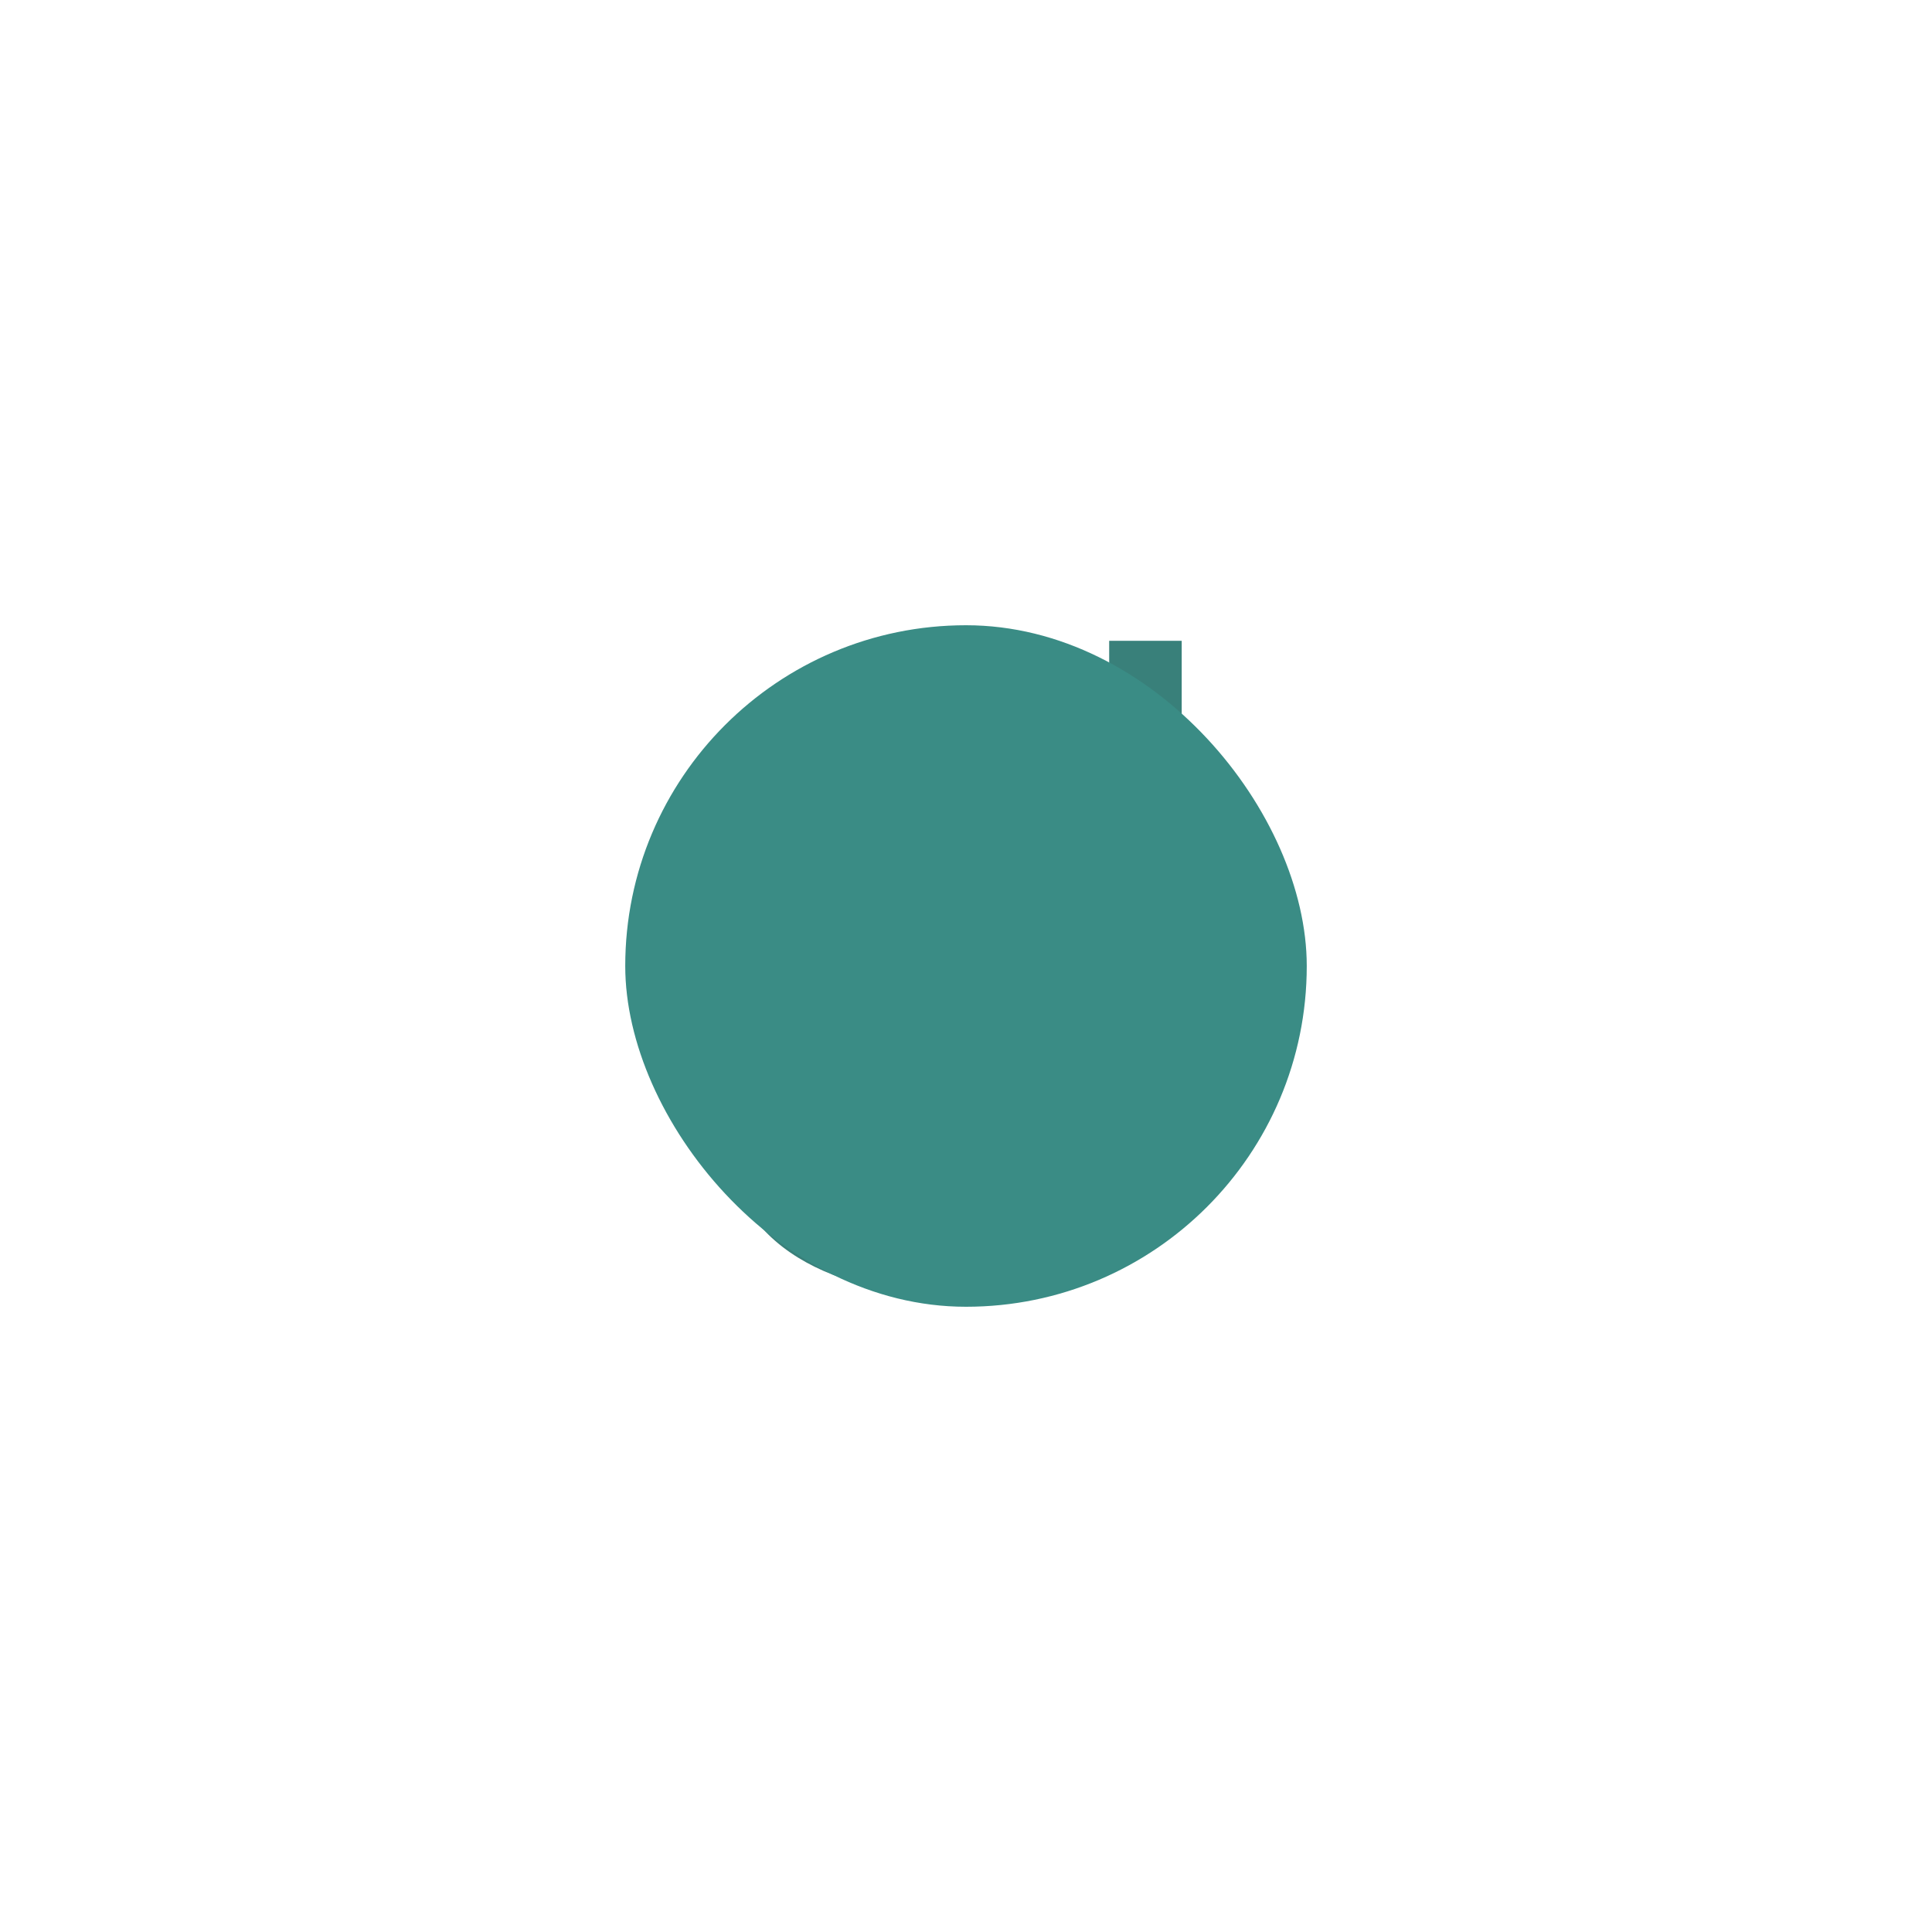
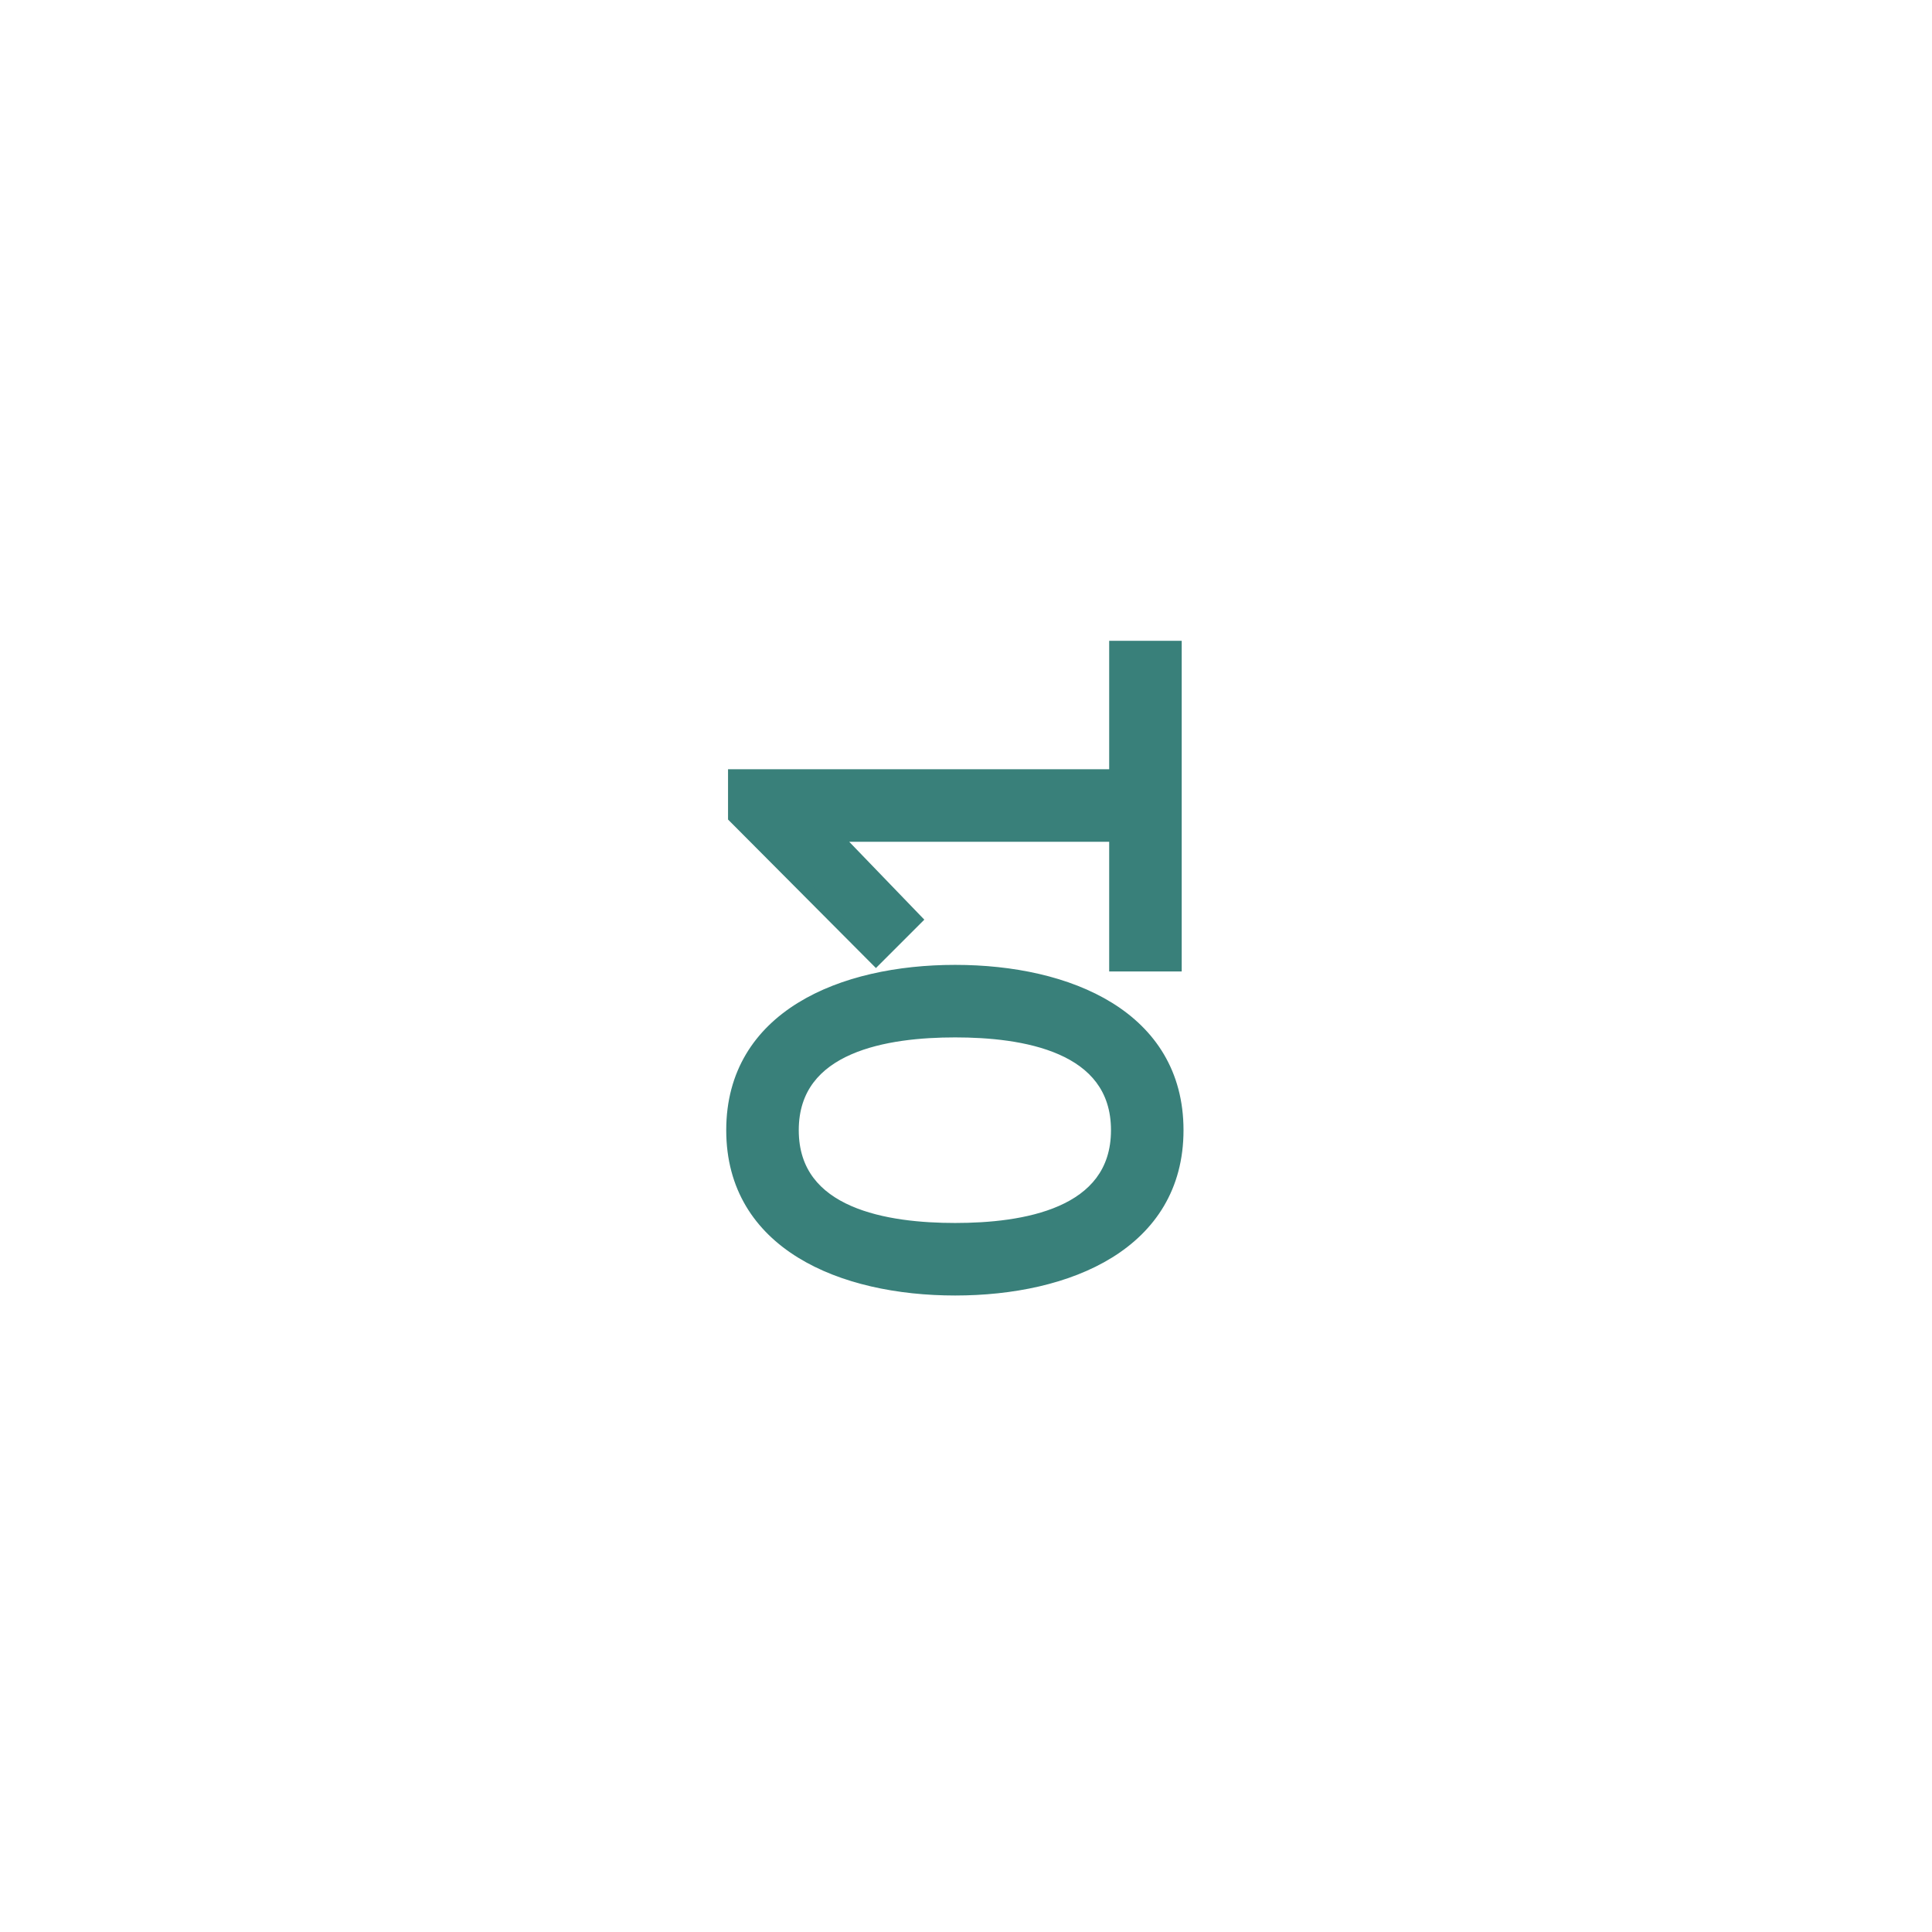
<svg xmlns="http://www.w3.org/2000/svg" width="309" height="309" viewBox="0 0 309 309" fill="none">
  <path d="M117.152 180.76C117.152 198.904 134.624 206.2 152.768 206.2C170.912 206.2 188.288 198.904 188.288 180.76C188.288 162.616 170.912 155.32 152.768 155.32C134.624 155.32 117.152 162.616 117.152 180.76ZM178.688 180.76C178.688 194.392 163.52 196.6 152.768 196.6C142.016 196.6 126.752 194.392 126.752 180.76C126.752 167.128 142.016 164.92 152.768 164.92C163.52 164.92 178.688 167.128 178.688 180.76ZM117.44 124.035V130.659L140.096 153.411L146.432 147.075L133.472 133.635H178.4V154.371H188V103.491H178.4V124.035L117.44 124.035Z" fill="#39807A" />
  <path d="M116.152 180.76C116.152 190.219 120.735 196.883 127.631 201.135C134.478 205.357 143.585 207.2 152.768 207.2V205.2C143.807 205.2 135.106 203.395 128.681 199.433C122.305 195.501 118.152 189.445 118.152 180.76H116.152ZM152.768 207.2C161.951 207.2 171.035 205.357 177.858 201.134C184.731 196.881 189.288 190.216 189.288 180.76H187.288C187.288 189.448 183.157 195.503 176.806 199.434C170.405 203.395 161.729 205.2 152.768 205.2V207.2ZM189.288 180.76C189.288 171.304 184.731 164.639 177.858 160.386C171.035 156.163 161.951 154.32 152.768 154.32V156.32C161.729 156.32 170.405 158.125 176.806 162.086C183.157 166.017 187.288 172.072 187.288 180.76H189.288ZM152.768 154.32C143.585 154.32 134.478 156.163 127.631 160.385C120.735 164.637 116.152 171.301 116.152 180.76H118.152C118.152 172.075 122.305 166.019 128.681 162.087C135.106 158.125 143.807 156.32 152.768 156.32V154.32ZM177.688 180.76C177.688 183.97 176.8 186.449 175.349 188.387C173.89 190.336 171.816 191.797 169.358 192.876C164.417 195.047 158.107 195.6 152.768 195.6V197.6C158.181 197.6 164.831 197.049 170.162 194.708C172.84 193.531 175.23 191.884 176.951 189.585C178.68 187.275 179.688 184.366 179.688 180.76H177.688ZM152.768 195.6C147.429 195.6 141.094 195.047 136.129 192.876C133.658 191.796 131.572 190.334 130.104 188.385C128.645 186.447 127.752 183.968 127.752 180.76H125.752C125.752 184.368 126.767 187.277 128.506 189.587C130.236 191.886 132.638 193.532 135.327 194.708C140.682 197.049 147.355 197.6 152.768 197.6V195.6ZM127.752 180.76C127.752 177.552 128.645 175.073 130.104 173.135C131.572 171.186 133.658 169.724 136.129 168.644C141.094 166.473 147.429 165.92 152.768 165.92V163.92C147.355 163.92 140.682 164.471 135.327 166.812C132.638 167.988 130.236 169.634 128.506 171.933C126.767 174.243 125.752 177.152 125.752 180.76H127.752ZM152.768 165.92C158.107 165.92 164.417 166.473 169.358 168.644C171.816 169.723 173.89 171.184 175.349 173.133C176.8 175.071 177.688 177.55 177.688 180.76H179.688C179.688 177.154 178.68 174.245 176.951 171.935C175.23 169.636 172.84 167.989 170.162 166.812C164.831 164.471 158.181 163.92 152.768 163.92V165.92ZM117.44 124.035V123.035H116.44V124.035H117.44ZM117.44 130.659H116.44V131.072L116.731 131.365L117.44 130.659ZM140.096 153.411L139.387 154.117L140.095 154.827L140.803 154.118L140.096 153.411ZM146.432 147.075L147.139 147.782L147.833 147.088L147.152 146.381L146.432 147.075ZM133.472 133.635V132.635H131.119L132.752 134.329L133.472 133.635ZM178.4 133.635H179.4V132.635H178.4V133.635ZM178.4 154.371H177.4V155.371H178.4V154.371ZM188 154.371V155.371H189V154.371H188ZM188 103.491H189V102.491H188V103.491ZM178.4 103.491V102.491H177.4V103.491H178.4ZM178.4 124.035V125.035H179.4V124.035H178.4ZM116.44 124.035V130.659H118.44V124.035H116.44ZM116.731 131.365L139.387 154.117L140.805 152.706L118.149 129.954L116.731 131.365ZM140.803 154.118L147.139 147.782L145.725 146.368L139.389 152.704L140.803 154.118ZM147.152 146.381L134.192 132.941L132.752 134.329L145.712 147.769L147.152 146.381ZM133.472 134.635H178.4V132.635H133.472V134.635ZM177.4 133.635V154.371H179.4V133.635H177.4ZM178.4 155.371H188V153.371H178.4V155.371ZM189 154.371V103.491H187V154.371H189ZM188 102.491H178.4V104.491H188V102.491ZM177.4 103.491V124.035H179.4V103.491H177.4ZM178.4 123.035L117.44 123.035V125.035L178.4 125.035V123.035Z" fill="#39807A" />
  <g filter="url(#filter0_f_410_90)">
-     <rect x="100" y="100" width="109" height="109" rx="54.5" fill="#3A8C85" />
-   </g>
+     </g>
  <defs>
    <filter id="filter0_f_410_90" x="0" y="0" width="309" height="309" filterUnits="userSpaceOnUse" color-interpolation-filters="sRGB">
      <feFlood flood-opacity="0" result="BackgroundImageFix" />
      <feBlend mode="normal" in="SourceGraphic" in2="BackgroundImageFix" result="shape" />
      <feGaussianBlur stdDeviation="50" result="effect1_foregroundBlur_410_90" />
    </filter>
  </defs>
</svg>